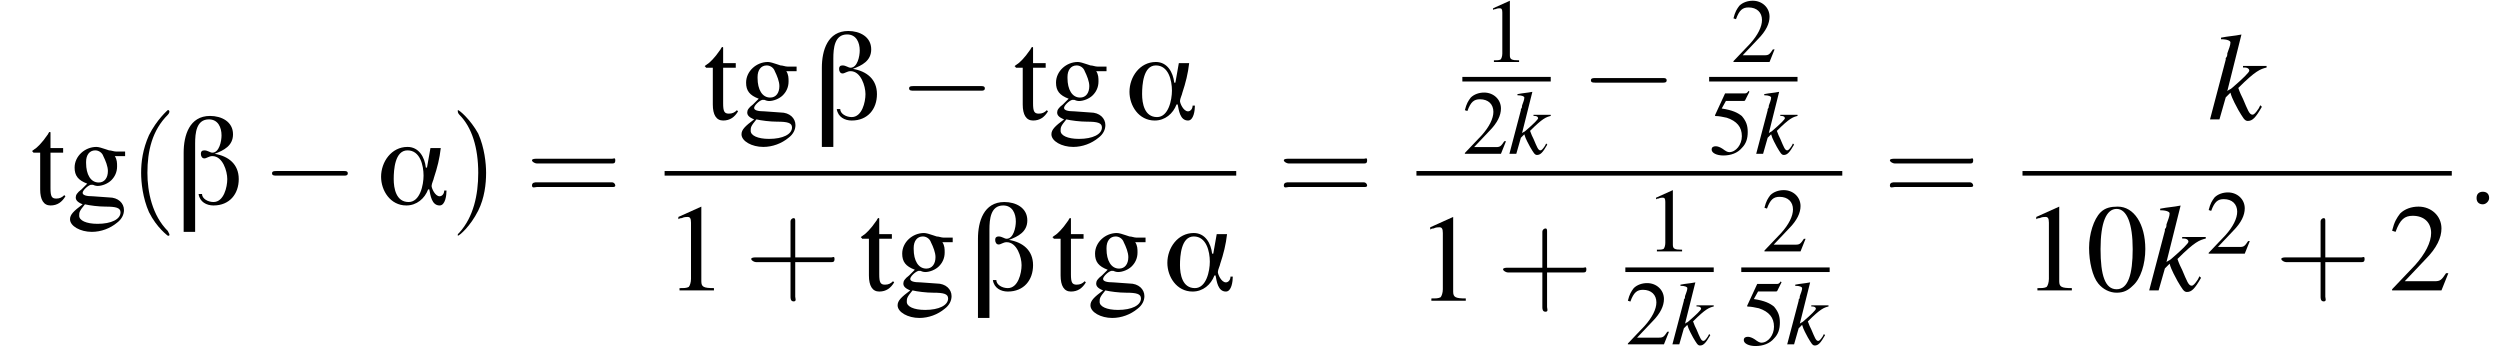
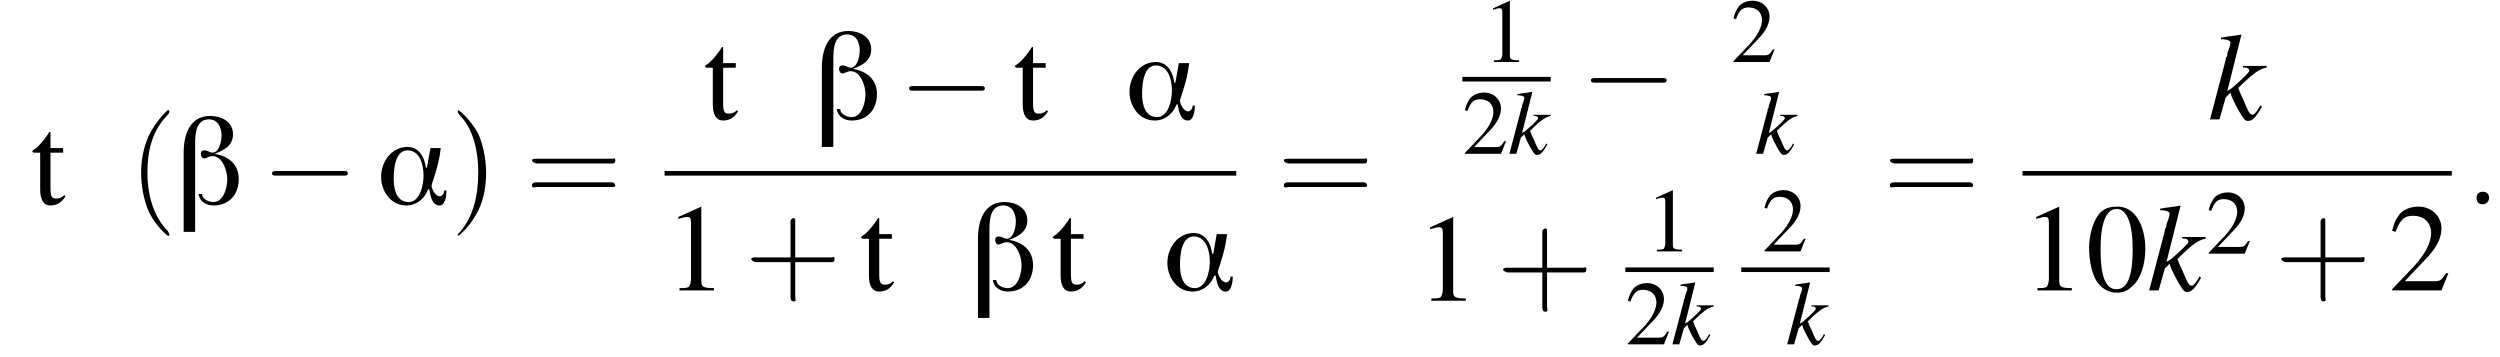
<svg xmlns="http://www.w3.org/2000/svg" xmlns:xlink="http://www.w3.org/1999/xlink" height="31.1pt" version="1.1" viewBox="127.7 69.7 217.8 31.1" width="217.8pt">
  <defs>
    <path d="M6.1 -1.2H5.9C5.9 -0.9 5.7 -0.7 5.5 -0.7C5.1 -0.7 4.8 -1.4 4.8 -1.6C4.8 -1.8 5 -2.2 5 -2.3C5.3 -3.2 5.5 -4 5.6 -4.9H4.7L4.4 -3.2H4.3C4.2 -4.1 3.7 -5 2.7 -5C1.3 -5 0.4 -3.7 0.4 -2.4C0.4 -1.2 1.2 0.1 2.6 0.1C3.5 0.1 4.2 -0.5 4.5 -1.3H4.6C4.7 -0.8 4.8 0.1 5.5 0.1C6 0.1 6.1 -0.8 6.1 -1.2ZM4.1 -2.5C4.1 -1.7 3.8 -0.2 2.8 -0.2C1.7 -0.2 1.5 -1.4 1.5 -2.2S1.6 -4.7 2.7 -4.7C3.8 -4.7 4.1 -3.4 4.1 -2.5Z" id="g0-11" />
    <path d="M5.4 -2.2C5.4 -3.5 4.5 -4.2 3.3 -4.4V-4.4C4.1 -4.7 4.9 -5.1 4.9 -6.1C4.9 -7.2 3.9 -7.7 2.9 -7.7C1.1 -7.7 0.6 -6 0.6 -4.5V2.4H1.6V-5.3C1.6 -6.2 1.7 -7.4 2.8 -7.4C3.6 -7.4 3.9 -6.7 3.9 -6C3.9 -5.5 3.7 -4.5 3.1 -4.5C2.9 -4.5 2.7 -4.7 2.4 -4.7C2.2 -4.7 2.1 -4.6 2.1 -4.4C2.1 -4.2 2.2 -4 2.4 -4C2.6 -4 2.8 -4.2 3.1 -4.2C4 -4.2 4.4 -2.9 4.4 -2.2S4.1 -0.2 3.2 -0.2C2.7 -0.2 2.2 -0.5 2.2 -0.9H1.9C2 -0.2 2.6 0.1 3.2 0.1C4.6 0.1 5.4 -0.9 5.4 -2.2Z" id="g0-12" />
    <path d="M2.8 -7.3C2.2 -7.3 1.7 -7.2 1.3 -6.8C0.7 -6.2 0.3 -4.9 0.3 -3.7C0.3 -2.5 0.6 -1.2 1.1 -0.6C1.5 -0.1 2.1 0.2 2.7 0.2C3.3 0.2 3.7 0 4.1 -0.4C4.8 -1 5.2 -2.3 5.2 -3.6C5.2 -5.8 4.2 -7.3 2.8 -7.3ZM2.7 -7.1C3.6 -7.1 4.1 -5.8 4.1 -3.6S3.7 -0.1 2.7 -0.1S1.3 -1.3 1.3 -3.6C1.3 -5.9 1.8 -7.1 2.7 -7.1Z" id="g4-48" />
    <path d="M3.2 -7.3L1.2 -6.4V-6.2C1.3 -6.3 1.5 -6.3 1.5 -6.3C1.7 -6.4 1.9 -6.4 2 -6.4C2.2 -6.4 2.3 -6.3 2.3 -5.9V-1C2.3 -0.7 2.2 -0.4 2.1 -0.3C1.9 -0.2 1.7 -0.2 1.3 -0.2V0H4.3V-0.2C3.4 -0.2 3.2 -0.3 3.2 -0.8V-7.3L3.2 -7.3Z" id="g4-49" />
    <path d="M5.2 -1.5L5 -1.5C4.6 -0.9 4.5 -0.8 4 -0.8H1.4L3.2 -2.7C4.2 -3.7 4.6 -4.6 4.6 -5.4C4.6 -6.5 3.7 -7.3 2.6 -7.3C2 -7.3 1.4 -7.1 1 -6.7C0.7 -6.3 0.5 -6 0.3 -5.2L0.6 -5.1C1 -6.2 1.4 -6.5 2.1 -6.5C3.1 -6.5 3.7 -5.9 3.7 -5C3.7 -4.2 3.2 -3.2 2.3 -2.2L0.3 -0.1V0H4.6L5.2 -1.5Z" id="g4-50" />
-     <path d="M2 -6.3H4.1C4.3 -6.3 4.3 -6.4 4.3 -6.4L4.8 -7.4L4.7 -7.5C4.5 -7.2 4.4 -7.2 4.2 -7.2H1.9L0.7 -4.6C0.7 -4.6 0.7 -4.6 0.7 -4.6C0.7 -4.5 0.7 -4.5 0.8 -4.5C1.2 -4.5 1.6 -4.4 2.1 -4.3C3.3 -3.9 3.9 -3.2 3.9 -2.1C3.9 -1.1 3.2 -0.2 2.4 -0.2C2.2 -0.2 2 -0.3 1.6 -0.6C1.3 -0.8 1 -0.9 0.8 -0.9C0.5 -0.9 0.3 -0.8 0.3 -0.5C0.3 -0.1 0.9 0.2 1.7 0.2C2.6 0.2 3.4 -0.1 3.9 -0.7C4.4 -1.2 4.6 -1.8 4.6 -2.6C4.6 -3.4 4.4 -3.9 3.9 -4.5C3.4 -4.9 2.8 -5.2 1.5 -5.4L2 -6.3Z" id="g4-53" />
-     <path d="M5.1 -4.2V-4.6H4.3C4.1 -4.6 3.9 -4.7 3.7 -4.7L3.4 -4.8C3.1 -4.9 2.8 -5 2.6 -5C1.6 -5 0.7 -4.2 0.7 -3.2C0.7 -2.5 1 -2.1 1.8 -1.8C1.6 -1.6 1.4 -1.4 1.3 -1.3C0.9 -1 0.8 -0.8 0.8 -0.6C0.8 -0.4 0.9 -0.2 1.4 0C0.6 0.6 0.3 0.9 0.3 1.3C0.3 1.9 1.2 2.4 2.2 2.4C3 2.4 3.8 2.1 4.4 1.6C4.8 1.3 5 0.9 5 0.5C5 -0.1 4.5 -0.6 3.7 -0.6L2.3 -0.7C1.7 -0.7 1.4 -0.8 1.4 -1C1.4 -1.2 1.8 -1.6 2.1 -1.7C2.2 -1.7 2.3 -1.7 2.3 -1.7C2.5 -1.6 2.7 -1.6 2.7 -1.6C3.1 -1.6 3.6 -1.8 3.9 -2.1C4.2 -2.4 4.4 -2.8 4.4 -3.3C4.4 -3.6 4.4 -3.9 4.2 -4.2H5.1ZM1.6 0C2 0.1 2.8 0.2 3.4 0.2C4.3 0.2 4.7 0.3 4.7 0.7C4.7 1.3 3.9 1.7 2.7 1.7C1.7 1.7 1.1 1.4 1.1 1C1.1 0.7 1.1 0.6 1.6 0ZM1.7 -3.7C1.7 -4.3 2 -4.7 2.5 -4.7C2.8 -4.7 3.1 -4.5 3.2 -4.2C3.4 -3.8 3.6 -3.3 3.6 -2.9C3.6 -2.3 3.3 -1.9 2.8 -1.9C2.1 -1.9 1.7 -2.6 1.7 -3.6V-3.7Z" id="g4-103" />
    <path d="M2.8 -4.9H1.7V-6.2C1.7 -6.3 1.7 -6.3 1.6 -6.3C1.5 -6.2 1.5 -6.1 1.4 -6C1 -5.4 0.5 -4.9 0.3 -4.8C0.2 -4.7 0.1 -4.7 0.1 -4.6C0.1 -4.6 0.2 -4.6 0.2 -4.5H0.8V-1.3C0.8 -0.4 1.1 0.1 1.7 0.1C2.3 0.1 2.7 -0.2 3 -0.7L2.9 -0.8C2.7 -0.6 2.5 -0.5 2.2 -0.5C1.8 -0.5 1.7 -0.7 1.7 -1.4V-4.5H2.8V-4.9Z" id="g4-116" />
    <path d="M1.5 -0.4C1.5 -0.7 1.3 -0.8 1.1 -0.8S0.7 -0.7 0.7 -0.4S0.9 0 1.1 0S1.5 -0.2 1.5 -0.4Z" id="g8-58" />
    <path d="M3.3 -0.9L3.2 -0.7C3 -0.4 2.9 -0.3 2.8 -0.3C2.6 -0.3 2.5 -0.6 2.2 -1.3C2.1 -1.5 2 -1.7 1.9 -2C3 -3.1 3.3 -3.2 3.7 -3.3V-3.4H2.2V-3.3H2.3C2.5 -3.3 2.6 -3.2 2.6 -3.1C2.6 -3 2.2 -2.6 1.5 -2C1.4 -1.9 1.3 -1.9 1.2 -1.8L2.1 -5.4L2.1 -5.4C1.6 -5.3 1.3 -5.3 0.8 -5.2V-5.1C1.2 -5.1 1.4 -5 1.4 -4.9C1.4 -4.7 1.3 -4.5 1.2 -4.2C1.2 -4.1 1.2 -4 1.1 -3.9L1.1 -3.8L0.1 0H0.7L1.1 -1.4L1.4 -1.7C1.5 -1.3 1.8 -0.8 1.9 -0.6C2.2 -0.1 2.3 0.1 2.5 0.1C2.8 0.1 3 -0.1 3.4 -0.8L3.3 -0.9Z" id="g9-107" />
    <path d="M7.2 -2.5C7.3 -2.5 7.5 -2.5 7.5 -2.7S7.3 -2.9 7.2 -2.9H1.3C1.1 -2.9 0.9 -2.9 0.9 -2.7S1.1 -2.5 1.3 -2.5H7.2Z" id="g2-0" />
    <use id="g12-58" transform="scale(1.369)" xlink:href="#g8-58" />
    <use id="g13-107" transform="scale(1.369)" xlink:href="#g9-107" />
    <use id="g16-49" transform="scale(0.731)" xlink:href="#g4-49" />
    <use id="g16-50" transform="scale(0.731)" xlink:href="#g4-50" />
    <use id="g16-53" transform="scale(0.731)" xlink:href="#g4-53" />
    <path d="M2.6 1.9C2.6 1.9 2.6 1.9 2.5 1.7C1.5 0.7 1.2 -0.8 1.2 -2C1.2 -3.4 1.5 -4.7 2.5 -5.7C2.6 -5.8 2.6 -5.9 2.6 -5.9C2.6 -5.9 2.6 -6 2.5 -6C2.5 -6 1.8 -5.4 1.3 -4.4C0.9 -3.5 0.8 -2.7 0.8 -2C0.8 -1.4 0.9 -0.4 1.3 0.5C1.8 1.5 2.5 2 2.5 2C2.6 2 2.6 2 2.6 1.9Z" id="g17-40" />
    <path d="M2.3 -2C2.3 -2.6 2.2 -3.6 1.8 -4.5C1.3 -5.4 0.6 -6 0.5 -6C0.5 -6 0.5 -5.9 0.5 -5.9C0.5 -5.9 0.5 -5.8 0.6 -5.7C1.4 -4.9 1.8 -3.6 1.8 -2C1.8 -0.6 1.5 0.8 0.6 1.8C0.5 1.9 0.5 1.9 0.5 1.9C0.5 2 0.5 2 0.5 2C0.6 2 1.3 1.4 1.8 0.4C2.2 -0.4 2.3 -1.3 2.3 -2Z" id="g17-41" />
    <path d="M3.2 -1.8H5.5C5.6 -1.8 5.7 -1.8 5.7 -2S5.6 -2.1 5.5 -2.1H3.2V-4.4C3.2 -4.5 3.2 -4.6 3.1 -4.6S2.9 -4.5 2.9 -4.4V-2.1H0.7C0.6 -2.1 0.4 -2.1 0.4 -2S0.6 -1.8 0.7 -1.8H2.9V0.4C2.9 0.5 2.9 0.7 3.1 0.7S3.2 0.5 3.2 0.4V-1.8Z" id="g17-43" />
    <path d="M5.5 -2.6C5.6 -2.6 5.7 -2.6 5.7 -2.8S5.6 -2.9 5.5 -2.9H0.7C0.6 -2.9 0.4 -2.9 0.4 -2.8S0.6 -2.6 0.7 -2.6H5.5ZM5.5 -1.1C5.6 -1.1 5.7 -1.1 5.7 -1.2S5.6 -1.4 5.5 -1.4H0.7C0.6 -1.4 0.4 -1.4 0.4 -1.2S0.6 -1.1 0.7 -1.1H5.5Z" id="g17-61" />
    <use id="g20-48" xlink:href="#g4-48" />
    <use id="g20-49" xlink:href="#g4-49" />
    <use id="g20-50" xlink:href="#g4-50" />
    <use id="g20-103" xlink:href="#g4-103" />
    <use id="g20-116" xlink:href="#g4-116" />
    <use id="g21-40" transform="scale(1.369)" xlink:href="#g17-40" />
    <use id="g21-41" transform="scale(1.369)" xlink:href="#g17-41" />
    <use id="g21-43" transform="scale(1.369)" xlink:href="#g17-43" />
    <use id="g21-61" transform="scale(1.369)" xlink:href="#g17-61" />
  </defs>
  <g id="page1">
    <use x="130.4" xlink:href="#g20-116" y="87.5" />
    <use x="133.5" xlink:href="#g20-103" y="87.5" />
    <use x="138.9" xlink:href="#g21-40" y="87.5" />
    <use x="143.1" xlink:href="#g0-12" y="87.5" />
    <use x="150.5" xlink:href="#g2-0" y="87.5" />
    <use x="160.5" xlink:href="#g0-11" y="87.5" />
    <use x="166.9" xlink:href="#g21-41" y="87.5" />
    <use x="173.5" xlink:href="#g21-61" y="87.5" />
    <use x="189" xlink:href="#g20-116" y="80.1" />
    <use x="192" xlink:href="#g20-103" y="80.1" />
    <use x="198.7" xlink:href="#g0-12" y="80.1" />
    <use x="206" xlink:href="#g2-0" y="80.1" />
    <use x="216" xlink:href="#g20-116" y="80.1" />
    <use x="219" xlink:href="#g20-103" y="80.1" />
    <use x="225.7" xlink:href="#g0-11" y="80.1" />
    <rect height="0.4" width="49.8" x="185.6" y="84.6" />
    <use x="185.6" xlink:href="#g20-49" y="95" />
    <use x="192.6" xlink:href="#g21-43" y="95" />
    <use x="202.6" xlink:href="#g20-116" y="95" />
    <use x="205.6" xlink:href="#g20-103" y="95" />
    <use x="212.3" xlink:href="#g0-12" y="95" />
    <use x="219.3" xlink:href="#g20-116" y="95" />
    <use x="222.4" xlink:href="#g20-103" y="95" />
    <use x="229" xlink:href="#g0-11" y="95" />
    <use x="239" xlink:href="#g21-61" y="87.5" />
    <use x="256.9" xlink:href="#g16-49" y="75.1" />
    <rect height="0.4" width="7.7" x="255.1" y="76.4" />
    <use x="255.1" xlink:href="#g16-50" y="83.1" />
    <use x="259.1" xlink:href="#g9-107" y="83.1" />
    <use x="265.4" xlink:href="#g2-0" y="79.4" />
    <use x="278.5" xlink:href="#g16-50" y="75.1" />
-     <rect height="0.4" width="7.7" x="276.6" y="76.4" />
    <use x="276.6" xlink:href="#g16-53" y="83.1" />
    <use x="280.6" xlink:href="#g9-107" y="83.1" />
-     <rect height="0.4" width="37.1" x="251.1" y="84.6" />
    <use x="251.1" xlink:href="#g20-49" y="95.9" />
    <use x="258.1" xlink:href="#g21-43" y="95.9" />
    <use x="271.1" xlink:href="#g16-49" y="91.6" />
    <rect height="0.4" width="7.7" x="269.3" y="93" />
    <use x="269.3" xlink:href="#g16-50" y="99.7" />
    <use x="273.3" xlink:href="#g9-107" y="99.7" />
    <use x="281.2" xlink:href="#g16-50" y="91.6" />
    <rect height="0.4" width="7.7" x="279.4" y="93" />
    <use x="279.4" xlink:href="#g16-53" y="99.7" />
    <use x="283.3" xlink:href="#g9-107" y="99.7" />
    <use x="291.8" xlink:href="#g21-61" y="87.5" />
    <use x="320.1" xlink:href="#g13-107" y="80.1" />
    <rect height="0.4" width="37.4" x="303.9" y="84.6" />
    <use x="303.9" xlink:href="#g20-49" y="95" />
    <use x="309.4" xlink:href="#g20-48" y="95" />
    <use x="314.8" xlink:href="#g13-107" y="95" />
    <use x="319.9" xlink:href="#g16-50" y="91.8" />
    <use x="325.9" xlink:href="#g21-43" y="95" />
    <use x="335.8" xlink:href="#g20-50" y="95" />
    <use x="342.5" xlink:href="#g12-58" y="87.5" />
  </g>
</svg>